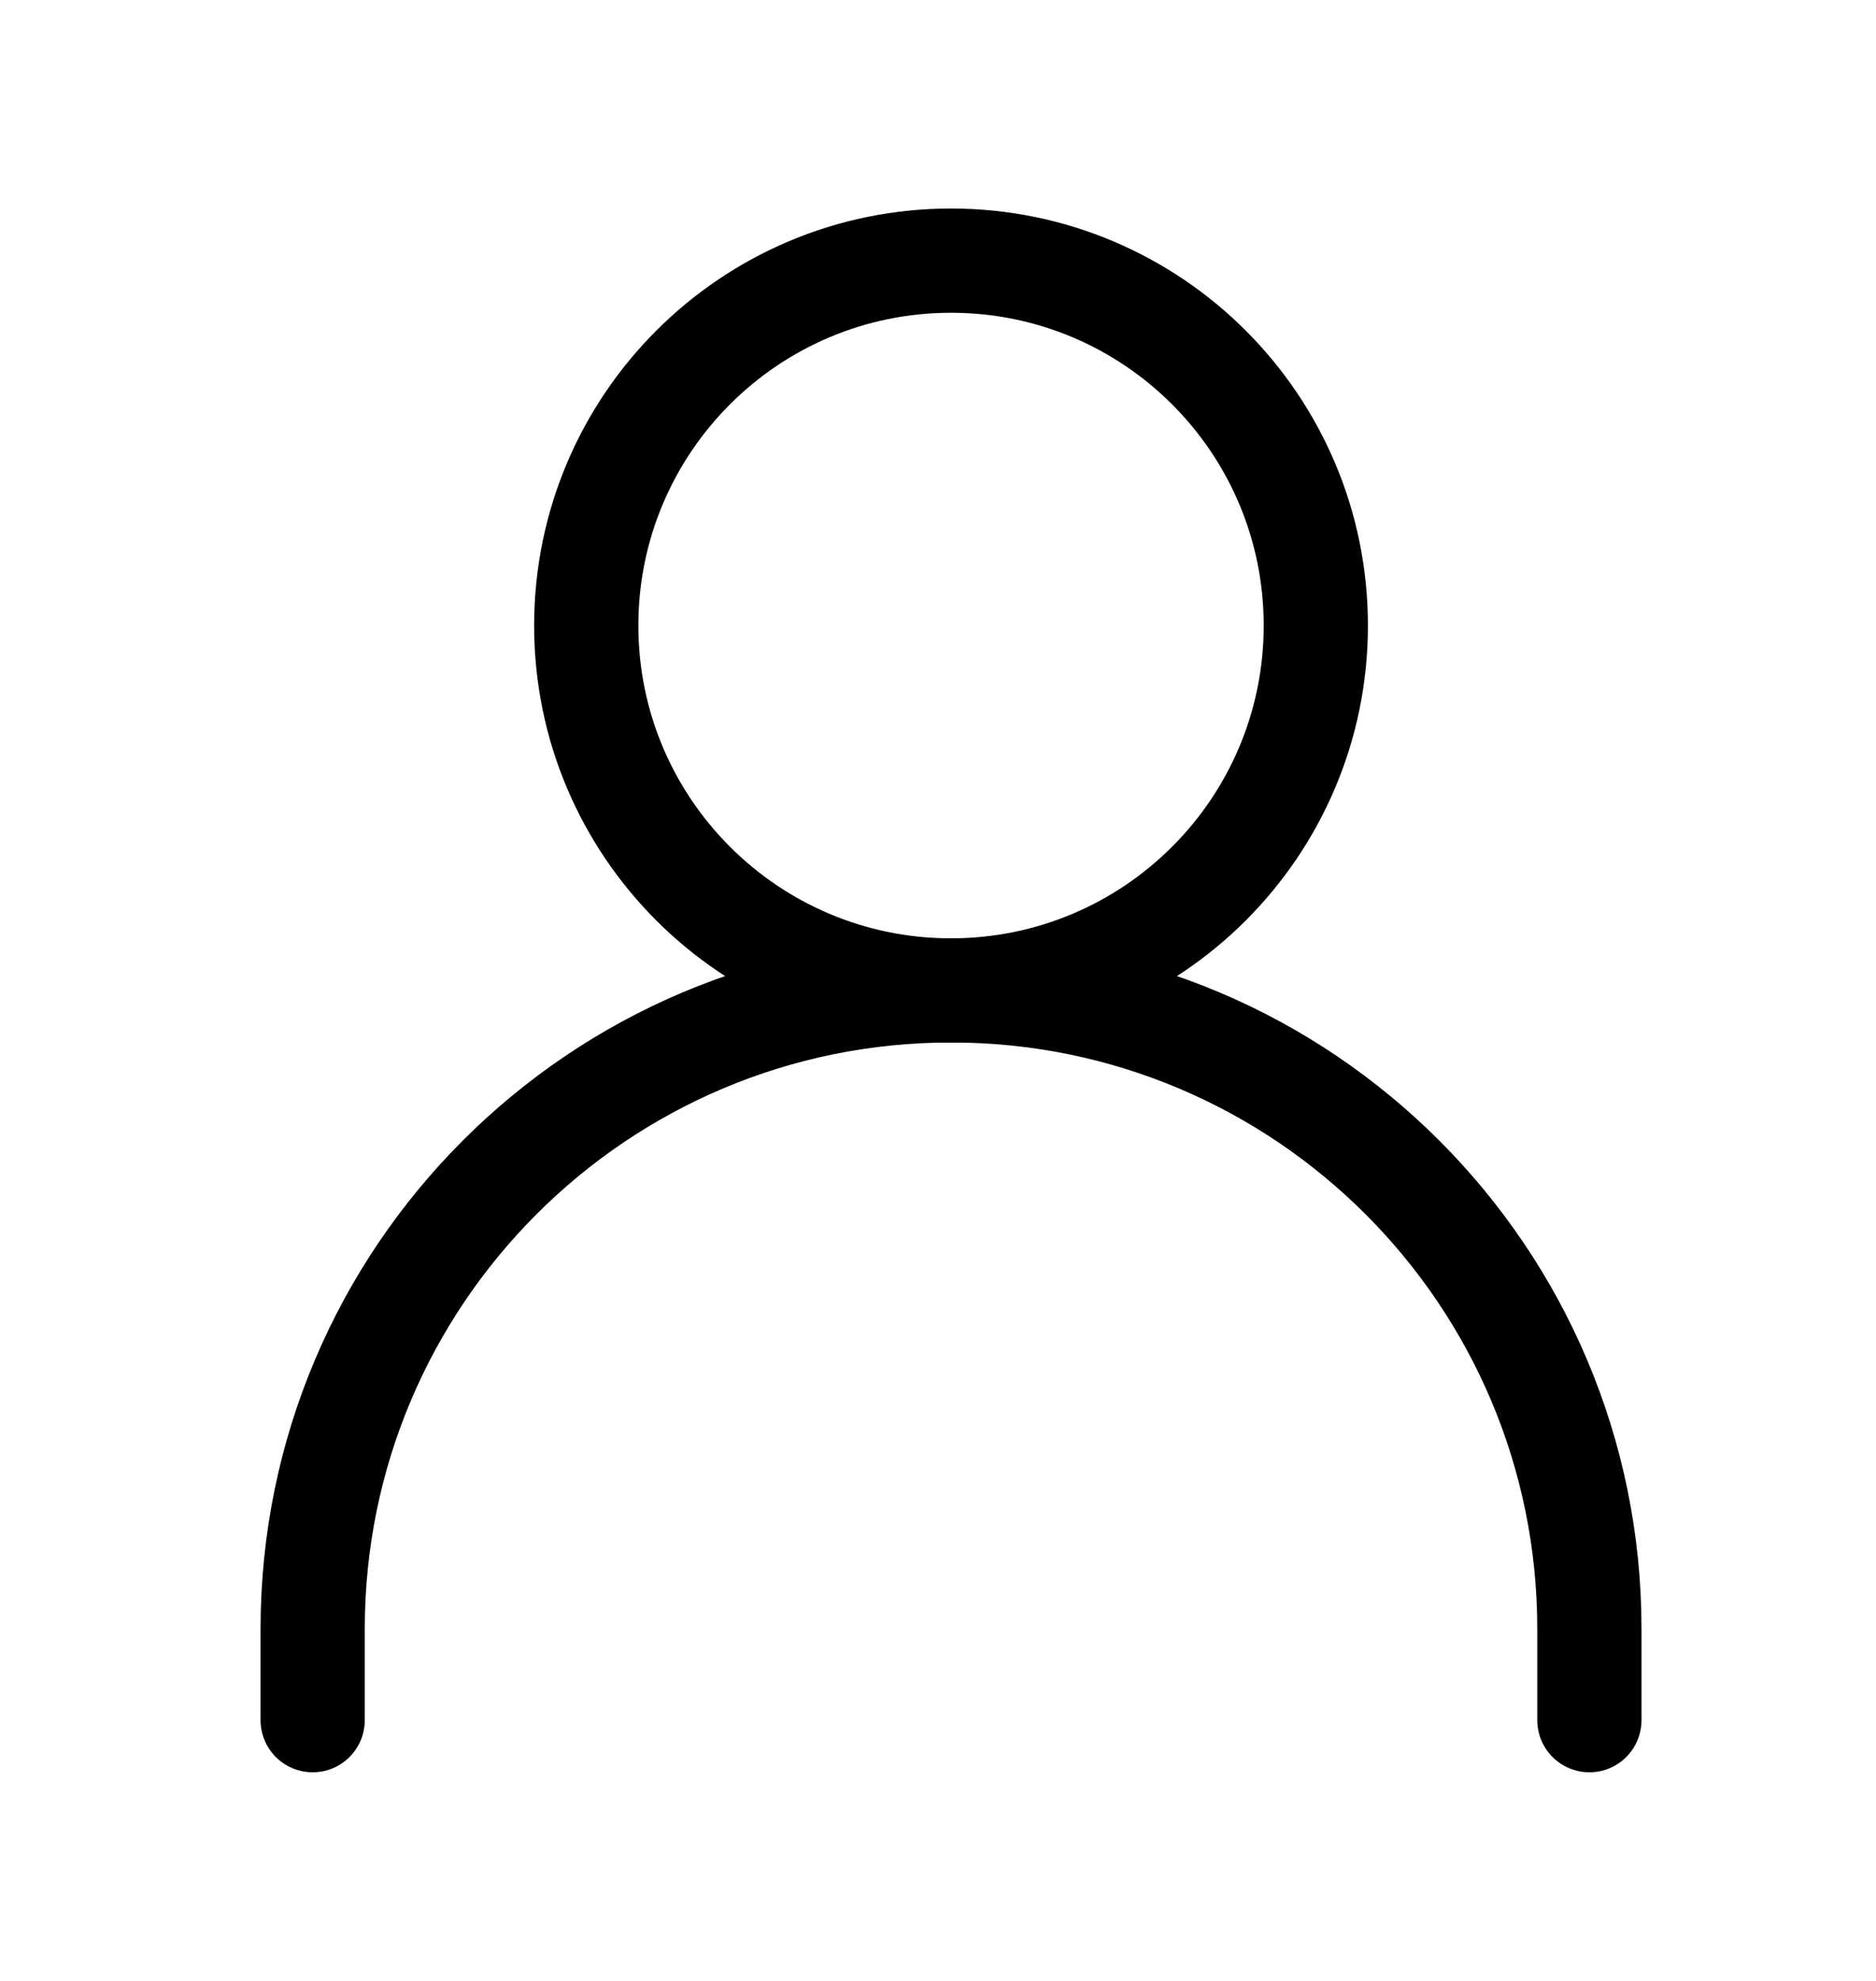
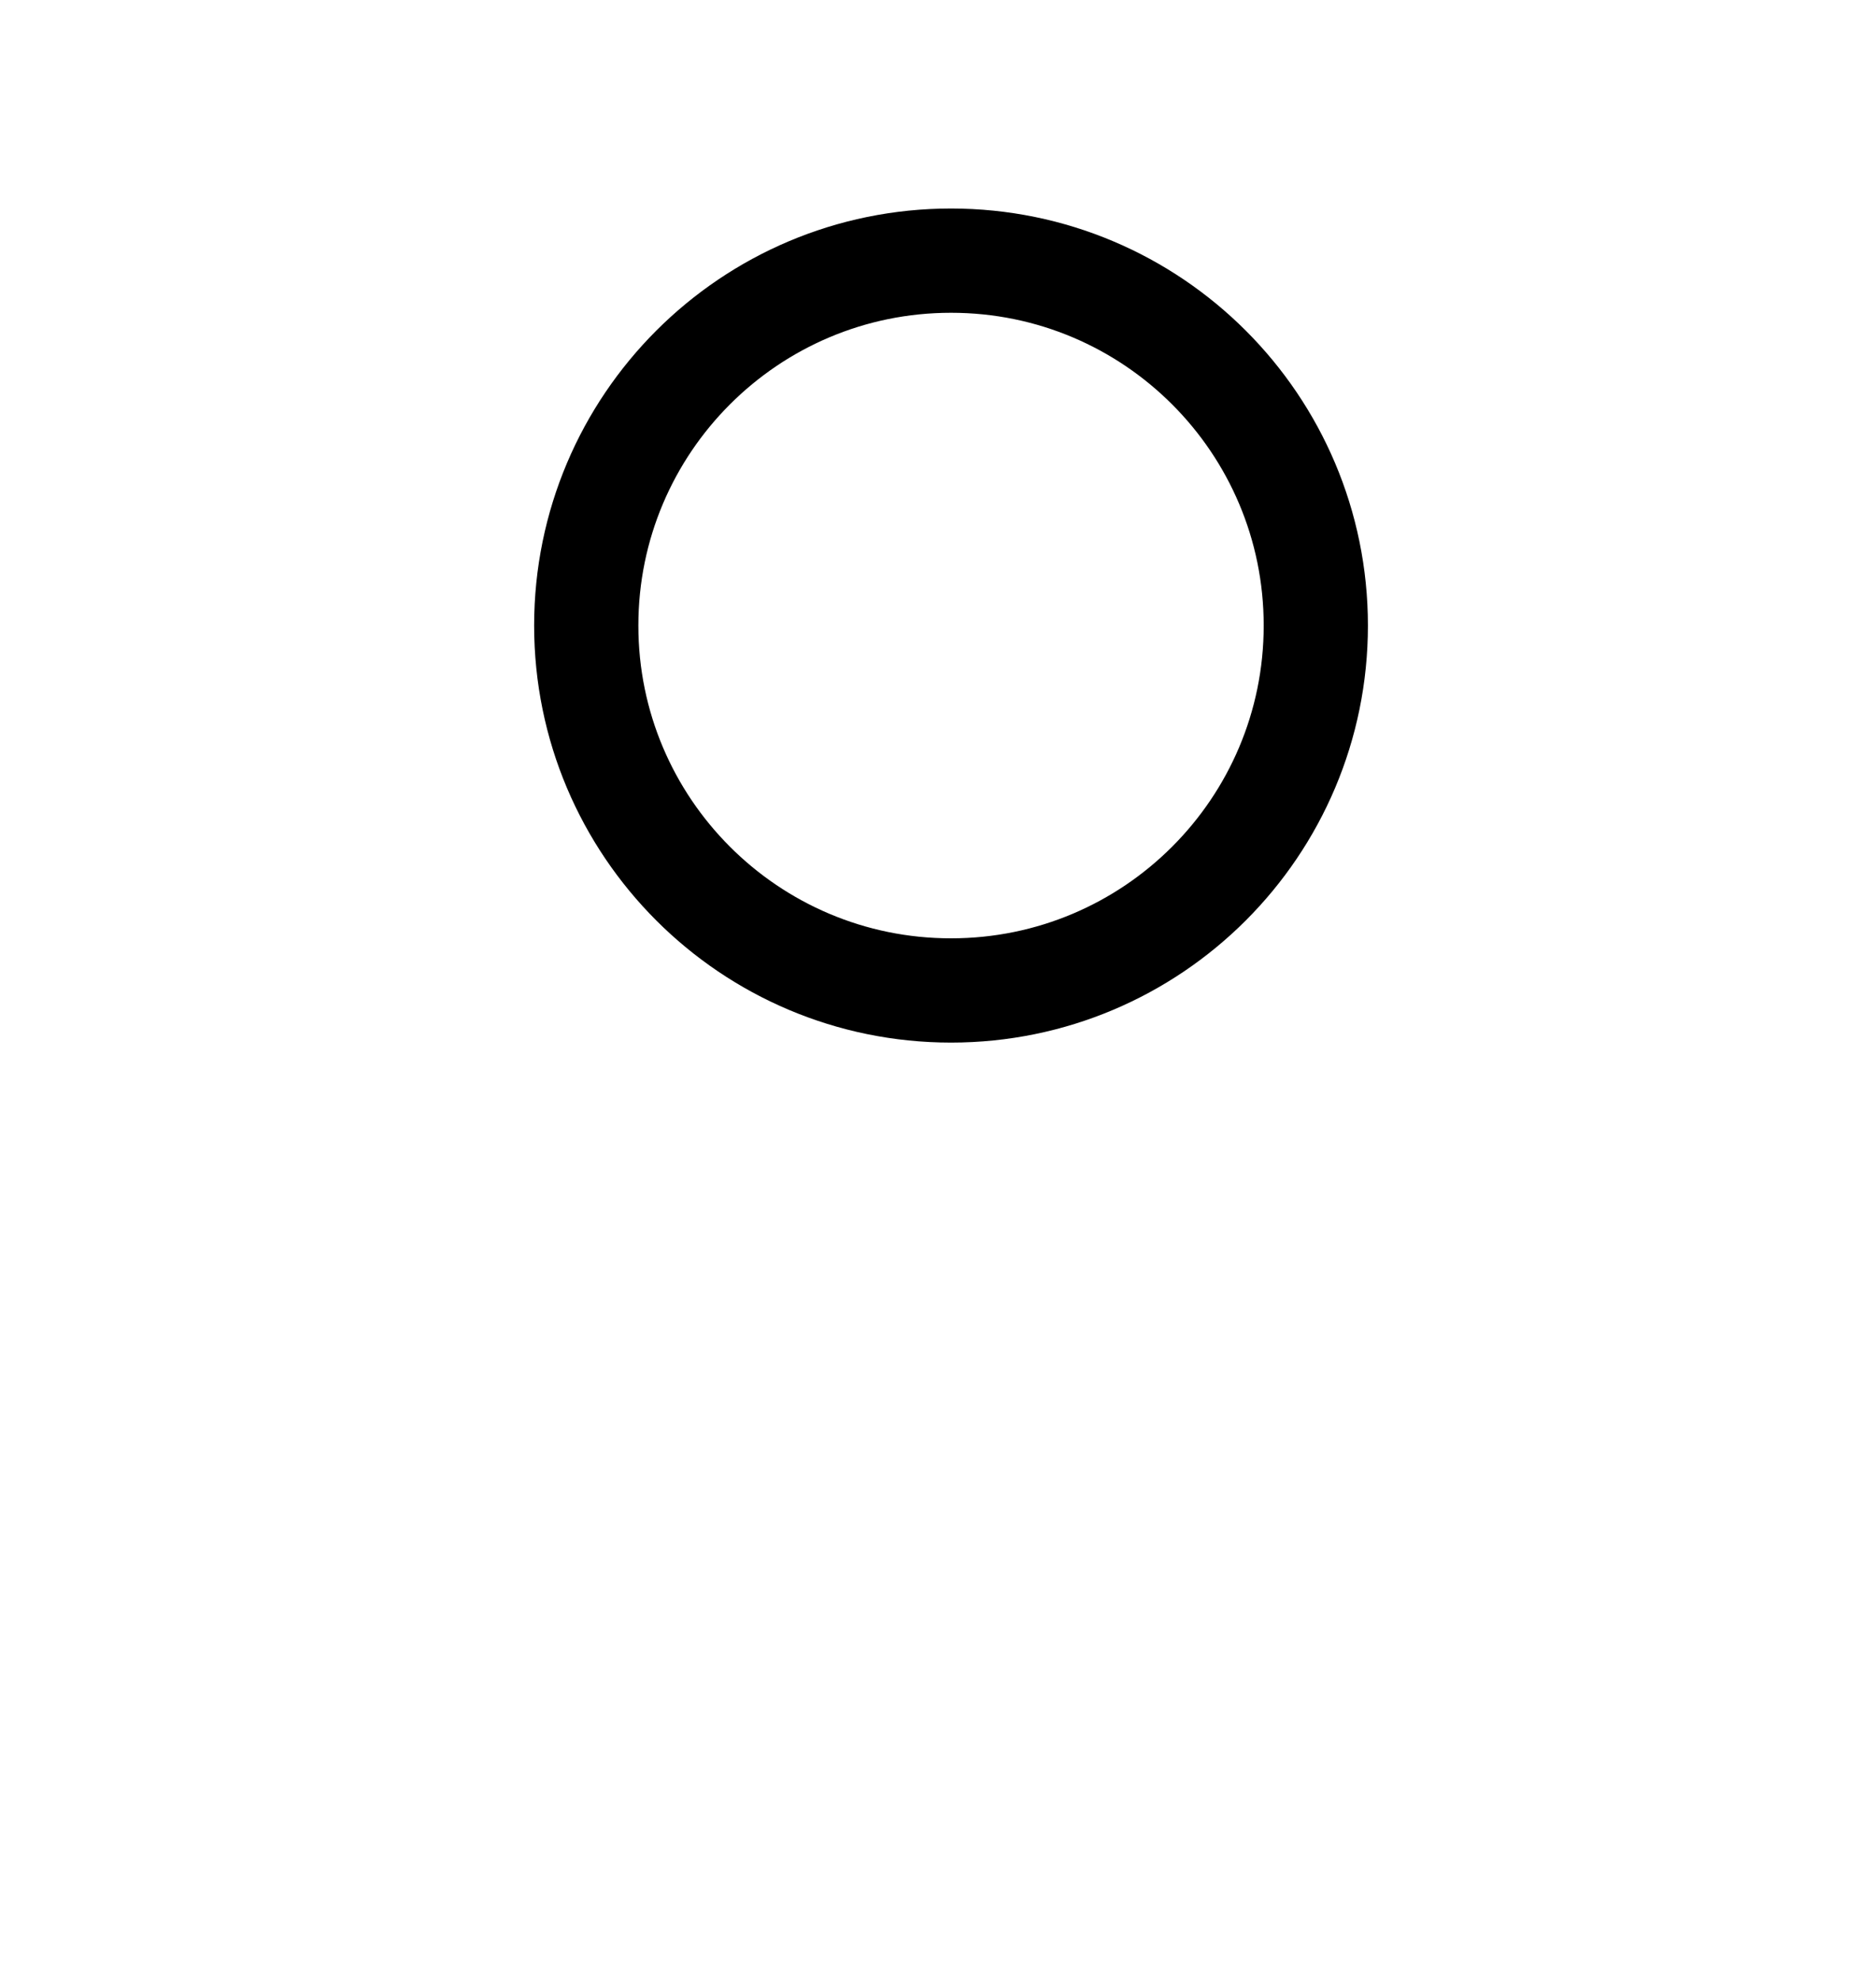
<svg xmlns="http://www.w3.org/2000/svg" width="18" height="19" viewBox="0 0 18 19" fill="none">
-   <path d="M3 16.499V15.624C3 12.242 5.742 9.499 9.125 9.499V9.499C12.508 9.499 15.25 12.242 15.25 15.624V16.499" stroke="black" stroke-linecap="round" stroke-linejoin="round" />
  <path d="M9.125 9.5C11.058 9.5 12.625 7.933 12.625 6C12.625 4.067 11.058 2.5 9.125 2.5C7.192 2.5 5.625 4.067 5.625 6C5.625 7.933 7.192 9.5 9.125 9.5Z" stroke="black" stroke-linecap="round" stroke-linejoin="round" />
</svg>